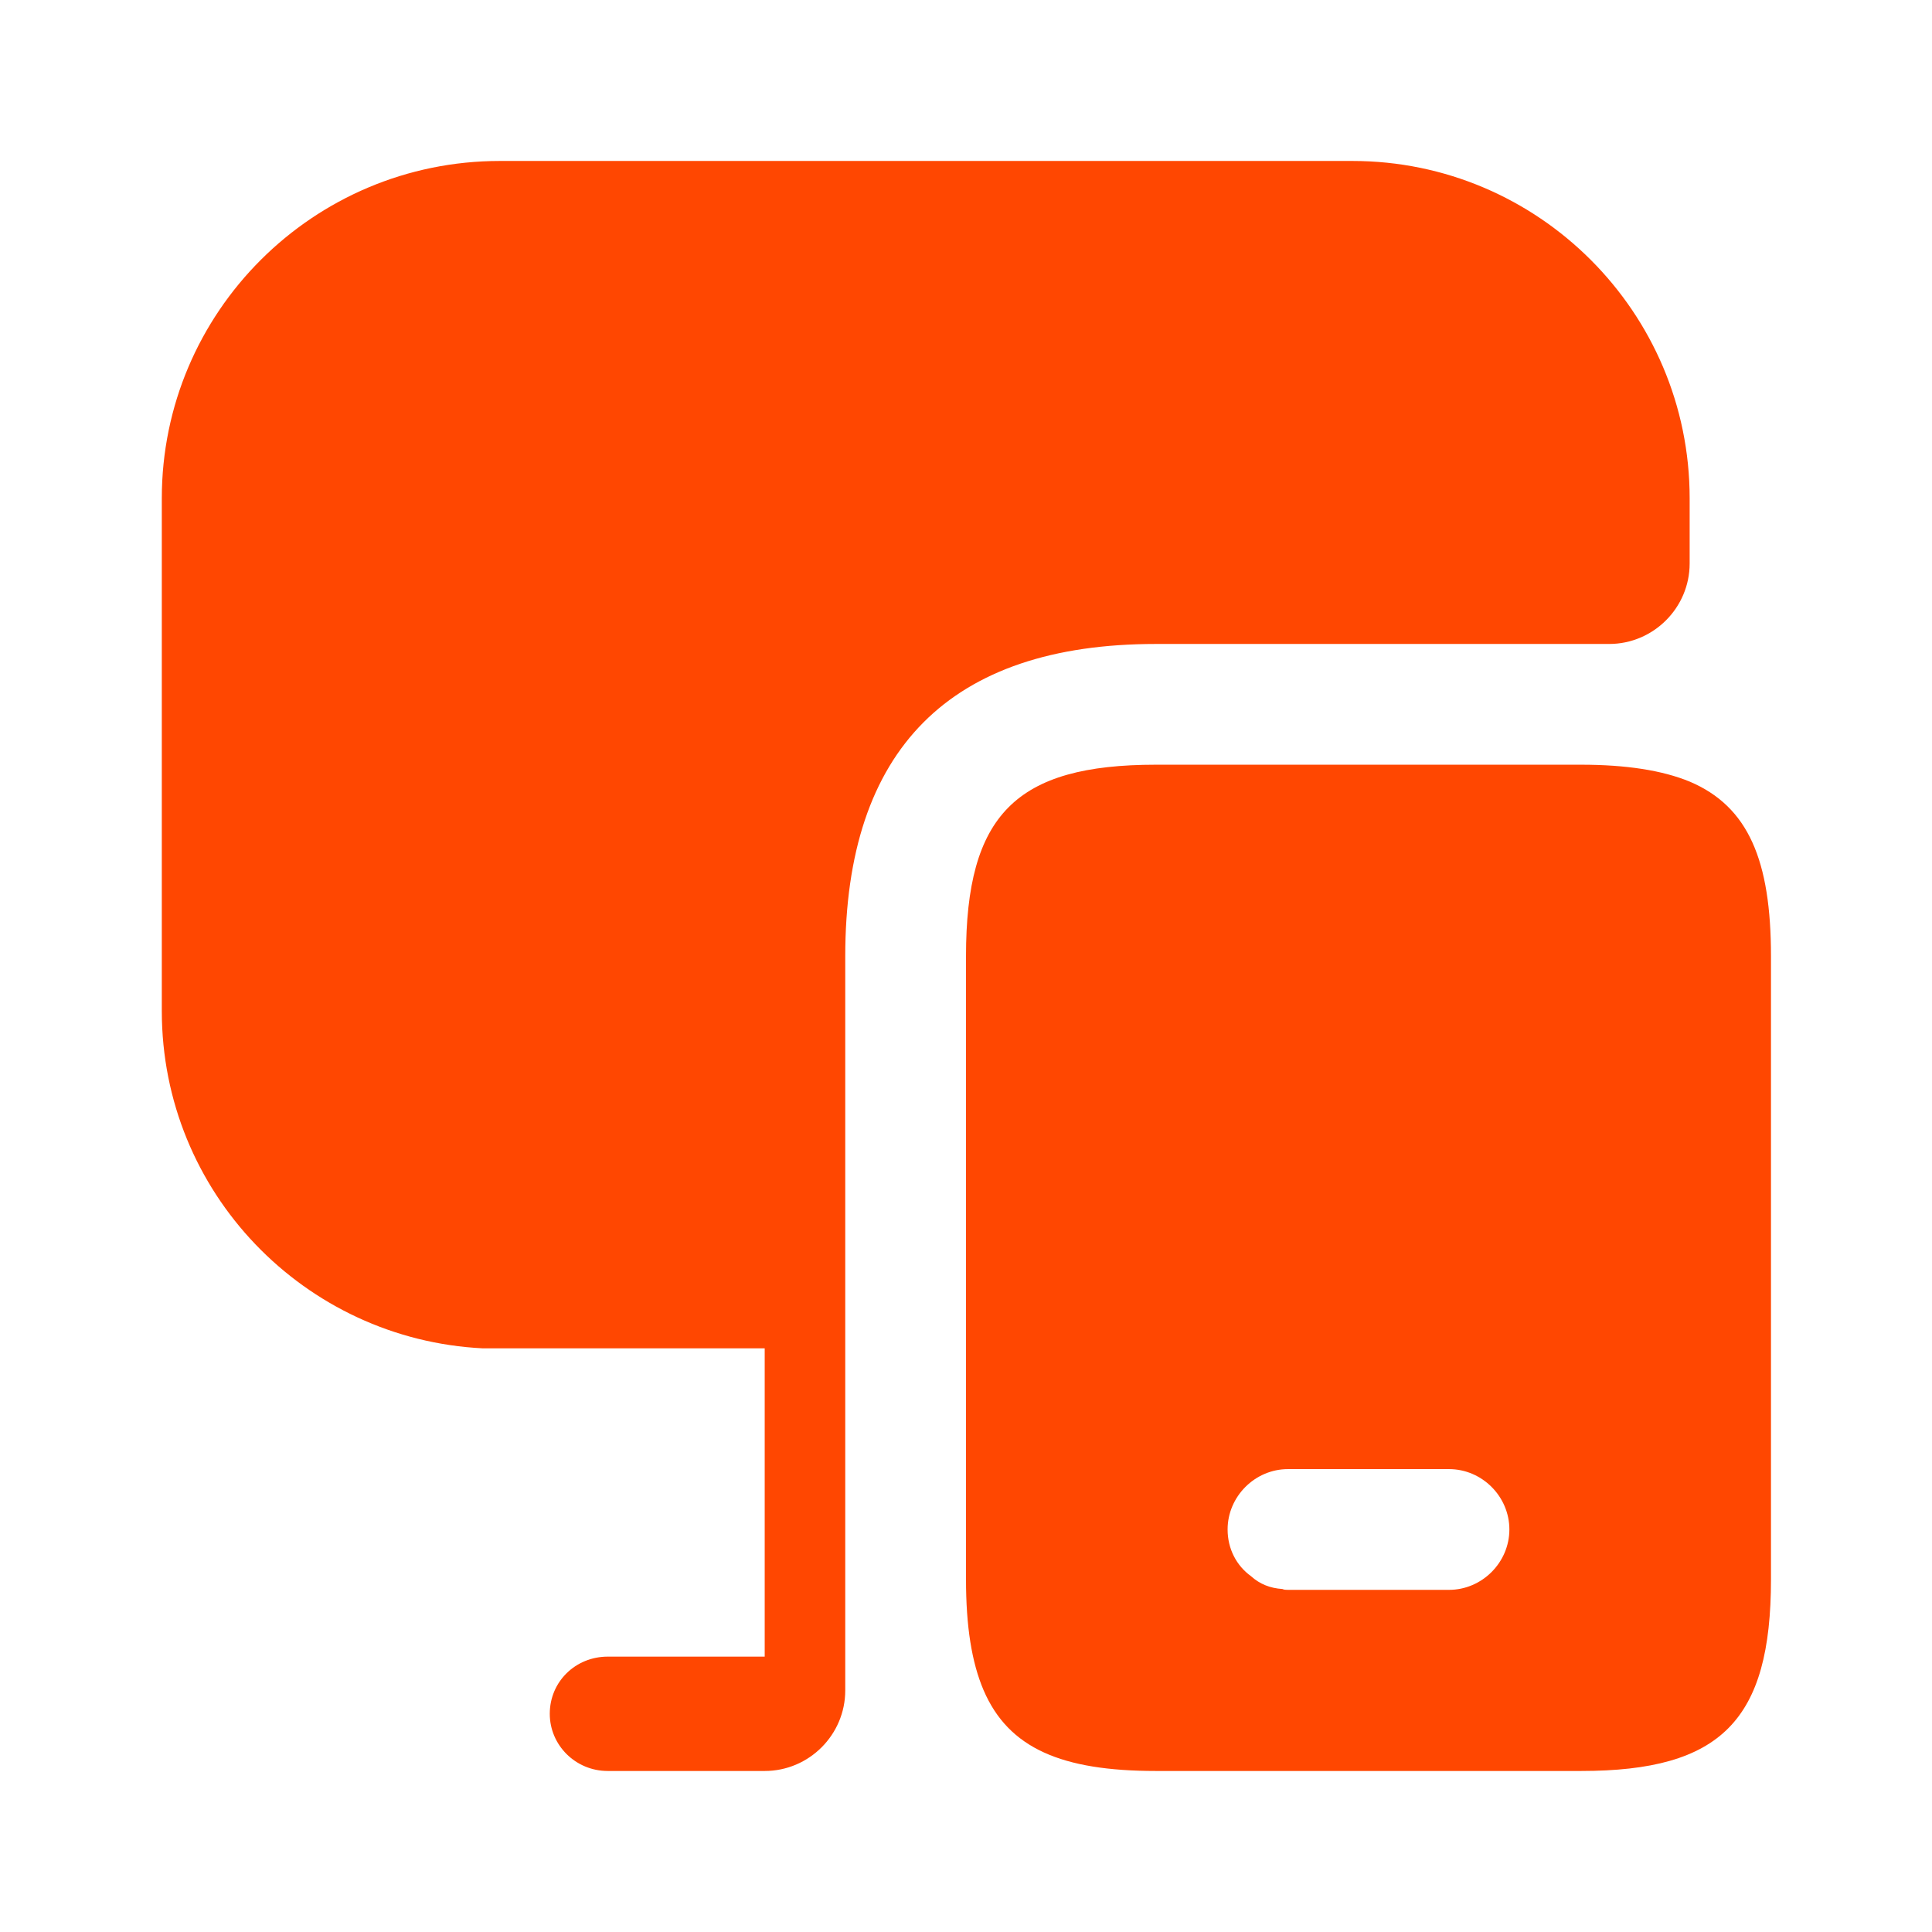
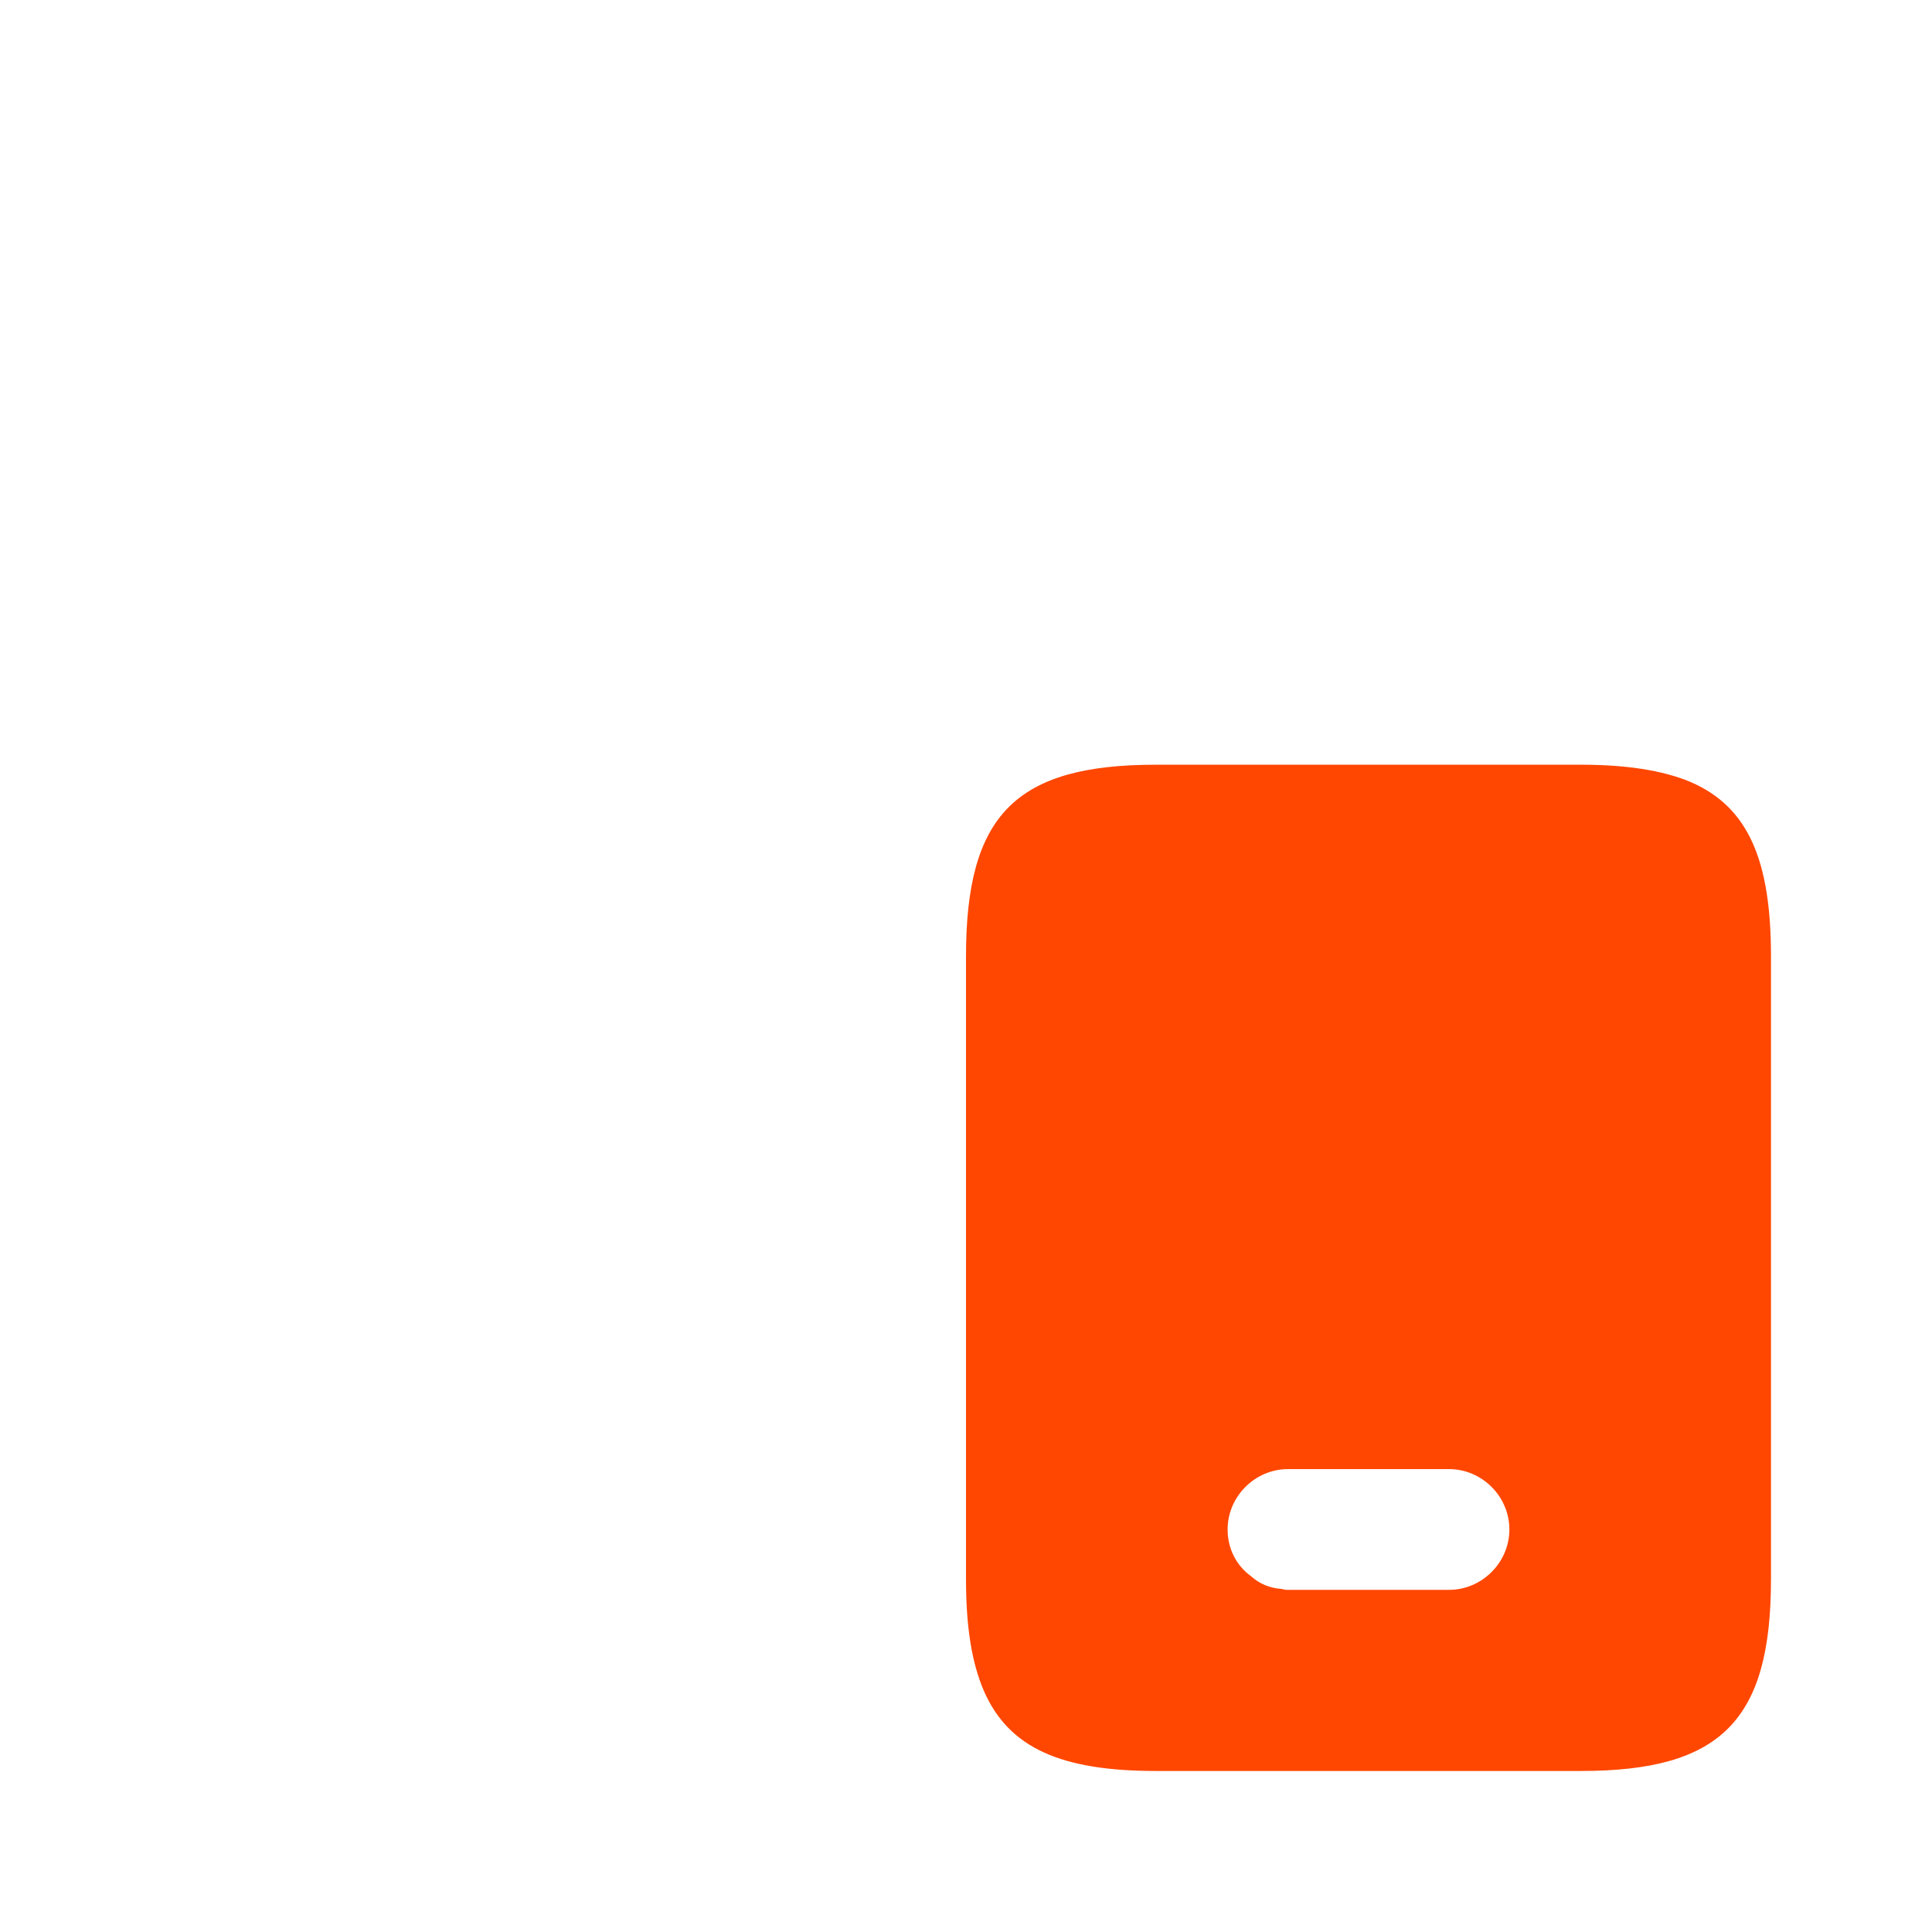
<svg xmlns="http://www.w3.org/2000/svg" width="32" height="32" viewBox="0 0 32 32" fill="none">
  <path d="M27.987 12.946C27.533 12.759 26.933 12.666 26.187 12.666H19.147C16.827 12.666 16 13.493 16 15.839V26.159C16 26.933 16.093 27.533 16.293 27.999C16.707 28.959 17.587 29.333 19.147 29.333H26.187C28.507 29.333 29.333 28.493 29.333 26.159V15.839C29.333 14.253 28.96 13.359 27.987 12.946ZM24 26.333H21.333C21.307 26.333 21.267 26.333 21.24 26.319C21.04 26.306 20.867 26.239 20.72 26.106C20.48 25.933 20.333 25.653 20.333 25.333C20.333 24.786 20.787 24.333 21.333 24.333H24C24.547 24.333 25 24.786 25 25.333C25 25.879 24.547 26.333 24 26.333Z" fill="#FF4701" />
-   <path d="M27.986 8.253V9.333C27.986 10.066 27.386 10.666 26.653 10.666H19.146C15.733 10.666 14 12.413 14 15.839V27.999C14 28.733 13.4 29.333 12.666 29.333H10.066C9.533 29.333 9.106 28.906 9.106 28.386C9.106 27.853 9.533 27.439 10.066 27.439H12.666V22.333H8C5.04 22.186 2.68 19.746 2.68 16.746V8.253C2.68 5.173 5.186 2.666 8.28 2.666H22.4C25.48 2.666 27.986 5.173 27.986 8.253Z" fill="#FF4701" />
</svg>